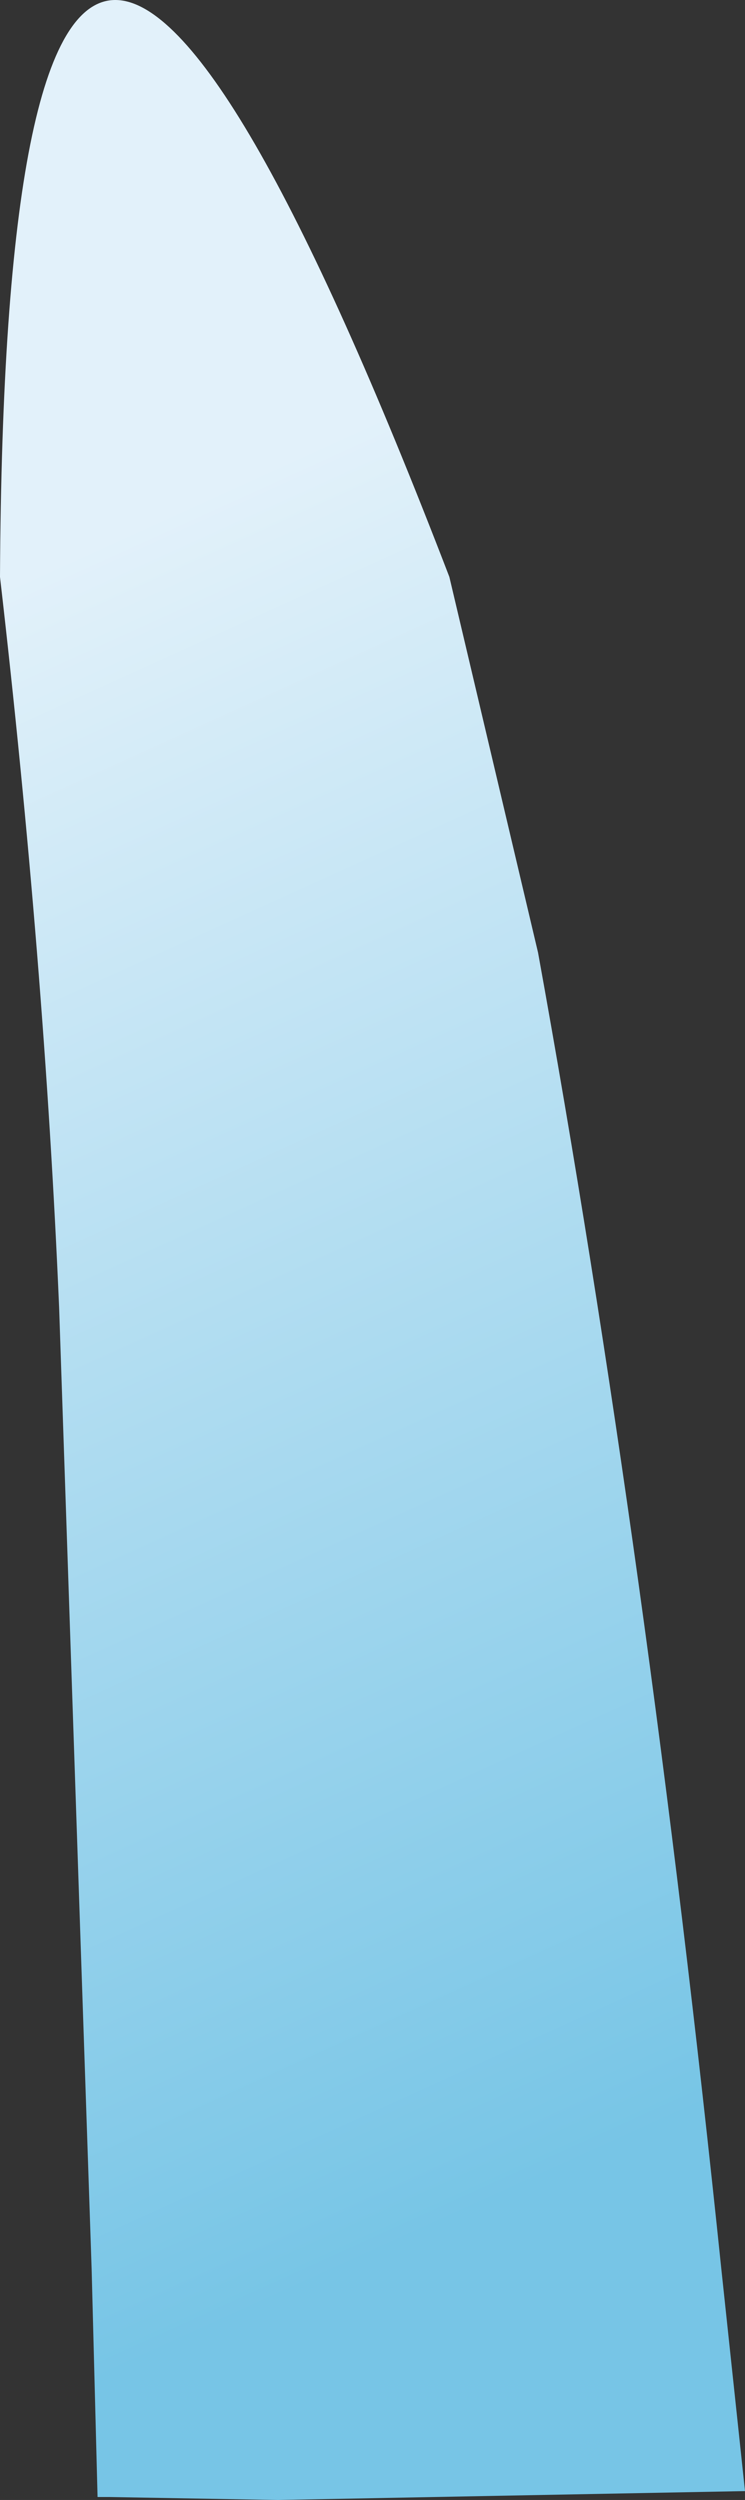
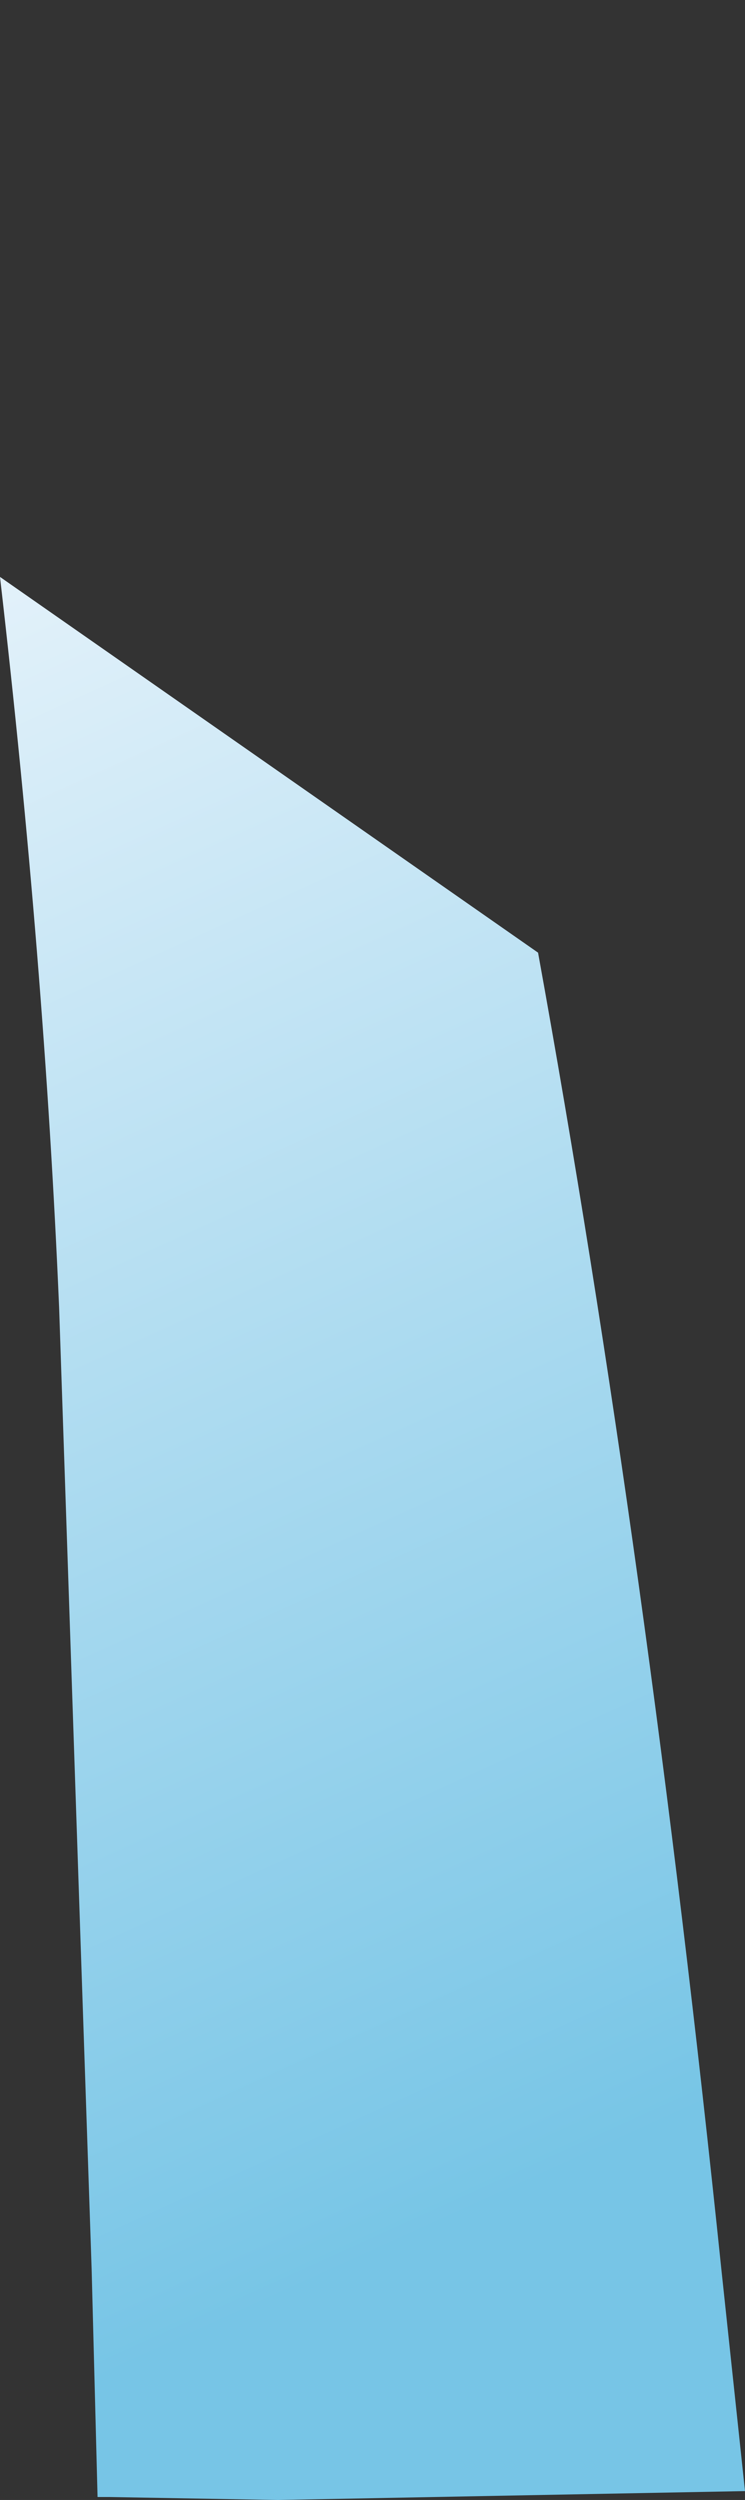
<svg xmlns="http://www.w3.org/2000/svg" height="42.25px" width="12.6px">
  <rect width="100%" height="100%" fill="#333333" stroke="none" />
  <g transform="matrix(1.0, 0.0, 0.0, 1.0, -26.4, -31.6)">
-     <path d="M26.4 41.35 Q26.5 21.85 34.0 41.35 L35.5 47.7 Q37.35 57.9 38.6 69.95 L39.0 73.7 31.1 73.85 28.25 73.8 28.05 73.8 27.95 69.95 27.4 53.7 Q27.15 47.85 26.4 41.35" fill="url(#gradient0)" fill-rule="evenodd" stroke="none" />
+     <path d="M26.4 41.35 L35.5 47.7 Q37.35 57.9 38.6 69.95 L39.0 73.7 31.1 73.85 28.25 73.8 28.05 73.8 27.95 69.95 27.4 53.7 Q27.15 47.85 26.4 41.35" fill="url(#gradient0)" fill-rule="evenodd" stroke="none" />
  </g>
  <defs>
    <linearGradient gradientTransform="matrix(0.007, 0.017, -0.011, 0.005, 32.35, 54.55)" gradientUnits="userSpaceOnUse" id="gradient0" spreadMethod="pad" x1="-819.2" x2="819.2">
      <stop offset="0.024" stop-color="#e2f1fa" />
      <stop offset="0.965" stop-color="#77c5e6" />
    </linearGradient>
  </defs>
</svg>